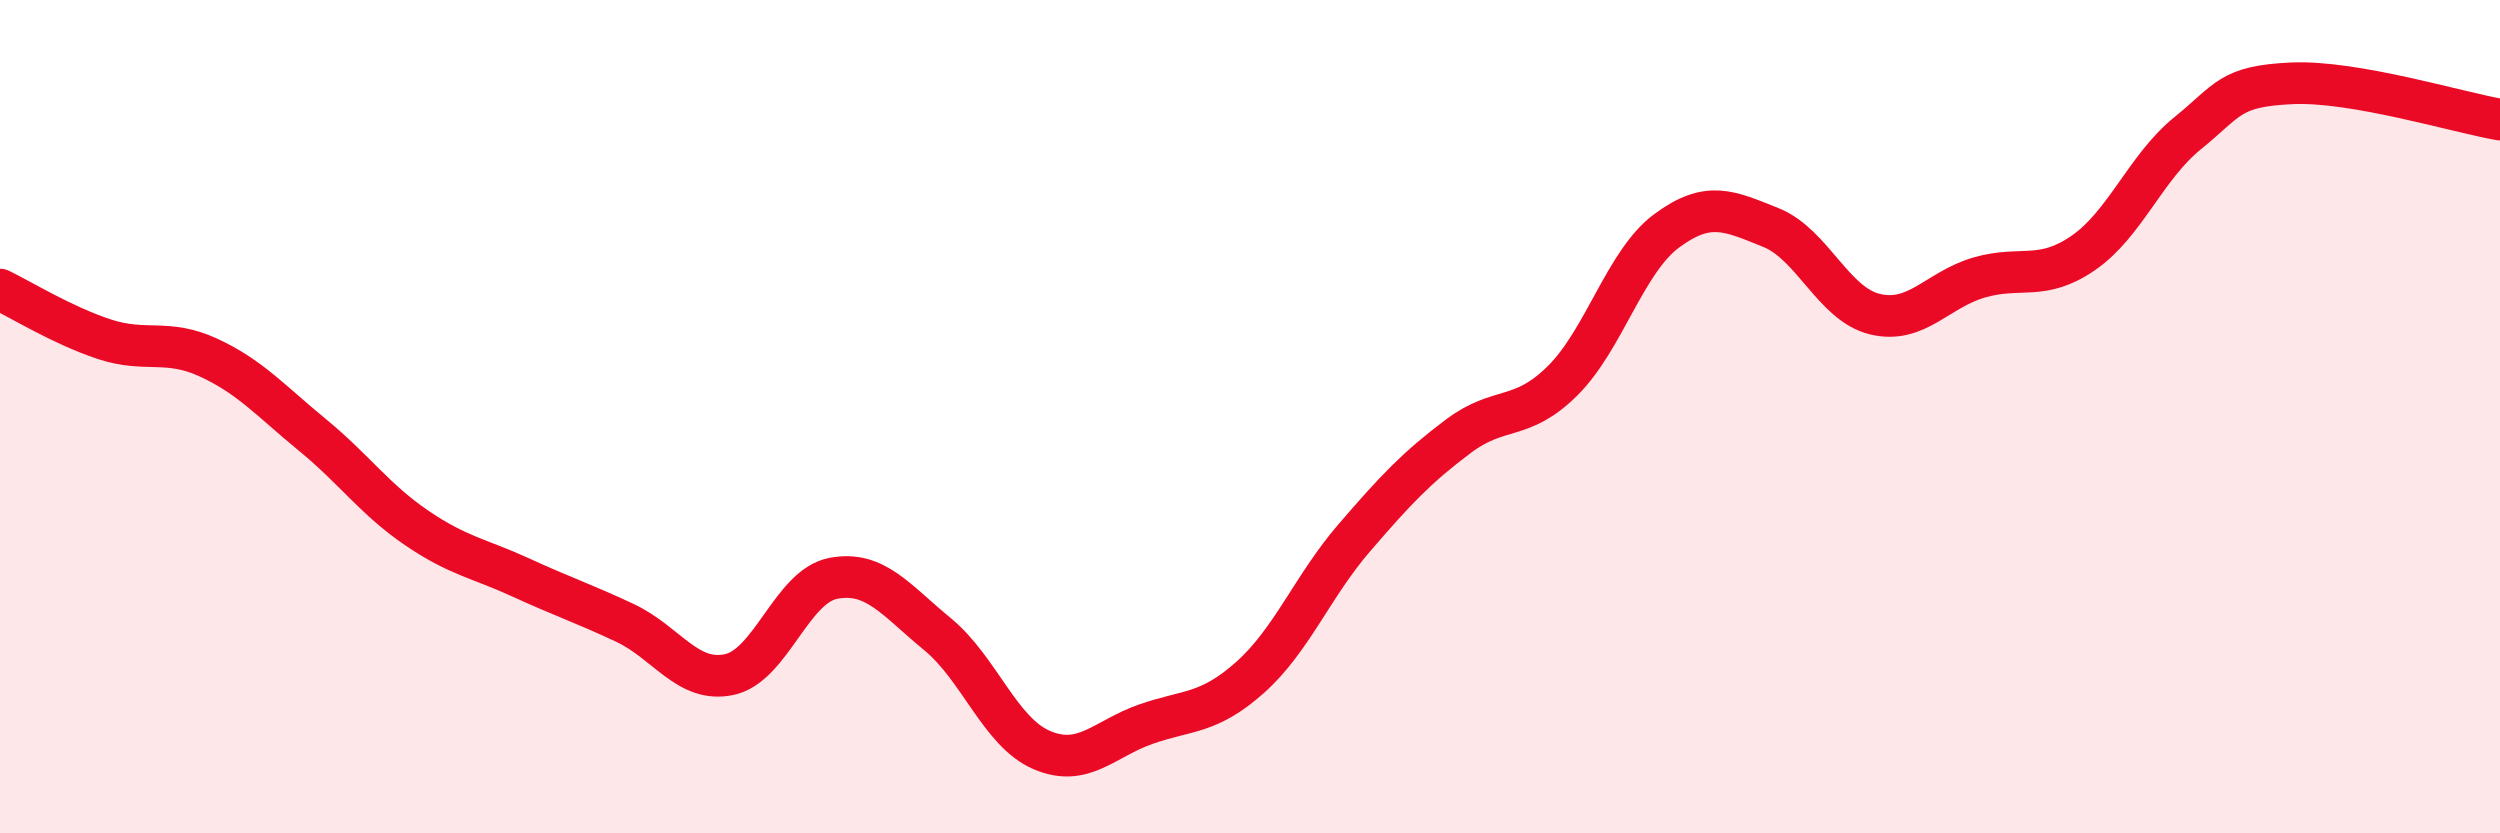
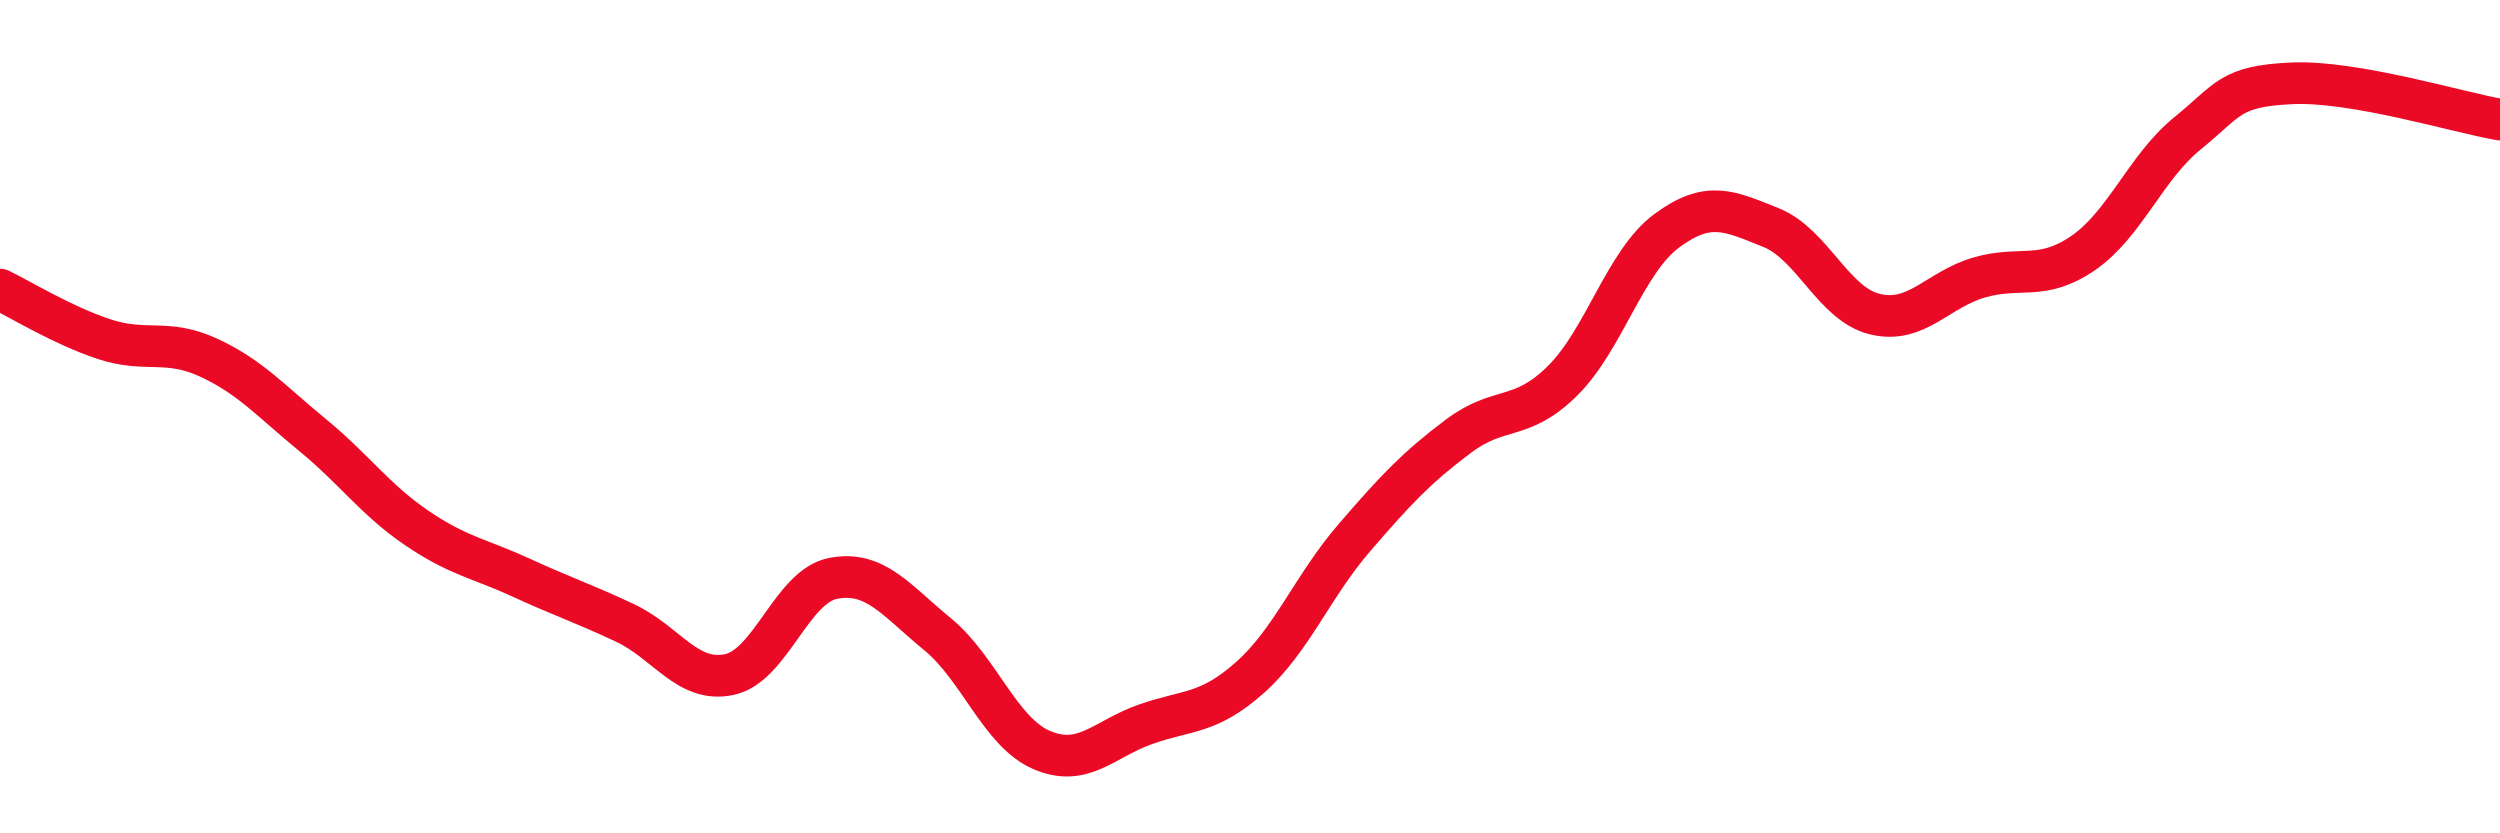
<svg xmlns="http://www.w3.org/2000/svg" width="60" height="20" viewBox="0 0 60 20">
-   <path d="M 0,6.95 C 0.5,7.19 1.5,7.81 2.5,8.14 C 3.5,8.47 4,8.12 5,8.58 C 6,9.04 6.5,9.62 7.5,10.44 C 8.5,11.26 9,11.99 10,12.67 C 11,13.35 11.5,13.4 12.5,13.86 C 13.5,14.32 14,14.48 15,14.95 C 16,15.42 16.5,16.4 17.5,16.19 C 18.5,15.98 19,14.07 20,13.88 C 21,13.69 21.5,14.4 22.5,15.22 C 23.5,16.04 24,17.57 25,18 C 26,18.43 26.5,17.73 27.5,17.38 C 28.5,17.03 29,17.15 30,16.26 C 31,15.37 31.5,14.07 32.5,12.91 C 33.5,11.75 34,11.22 35,10.47 C 36,9.72 36.5,10.13 37.5,9.14 C 38.5,8.15 39,6.28 40,5.54 C 41,4.8 41.5,5.06 42.5,5.46 C 43.5,5.86 44,7.3 45,7.54 C 46,7.78 46.5,6.95 47.5,6.66 C 48.5,6.37 49,6.76 50,6.07 C 51,5.38 51.5,4.01 52.5,3.2 C 53.5,2.39 53.5,2.07 55,2 C 56.5,1.93 59,2.7 60,2.87L60 20L0 20Z" fill="#EB0A25" opacity="0.1" stroke-linecap="round" stroke-linejoin="round" />
  <path d="M 0,6.95 C 0.5,7.19 1.5,7.81 2.5,8.14 C 3.5,8.47 4,8.12 5,8.58 C 6,9.04 6.5,9.62 7.5,10.44 C 8.5,11.26 9,11.99 10,12.67 C 11,13.35 11.5,13.4 12.5,13.86 C 13.5,14.32 14,14.48 15,14.95 C 16,15.42 16.5,16.4 17.5,16.19 C 18.5,15.98 19,14.07 20,13.88 C 21,13.69 21.5,14.4 22.5,15.22 C 23.5,16.04 24,17.57 25,18 C 26,18.43 26.5,17.73 27.5,17.38 C 28.5,17.03 29,17.15 30,16.26 C 31,15.37 31.5,14.07 32.5,12.91 C 33.5,11.75 34,11.22 35,10.47 C 36,9.72 36.5,10.13 37.5,9.14 C 38.5,8.15 39,6.28 40,5.54 C 41,4.8 41.5,5.06 42.5,5.46 C 43.5,5.86 44,7.3 45,7.54 C 46,7.78 46.5,6.95 47.5,6.66 C 48.5,6.37 49,6.76 50,6.07 C 51,5.38 51.5,4.01 52.5,3.2 C 53.5,2.39 53.5,2.07 55,2 C 56.5,1.93 59,2.7 60,2.87" stroke="#EB0A25" stroke-width="1" fill="none" stroke-linecap="round" stroke-linejoin="round" />
</svg>